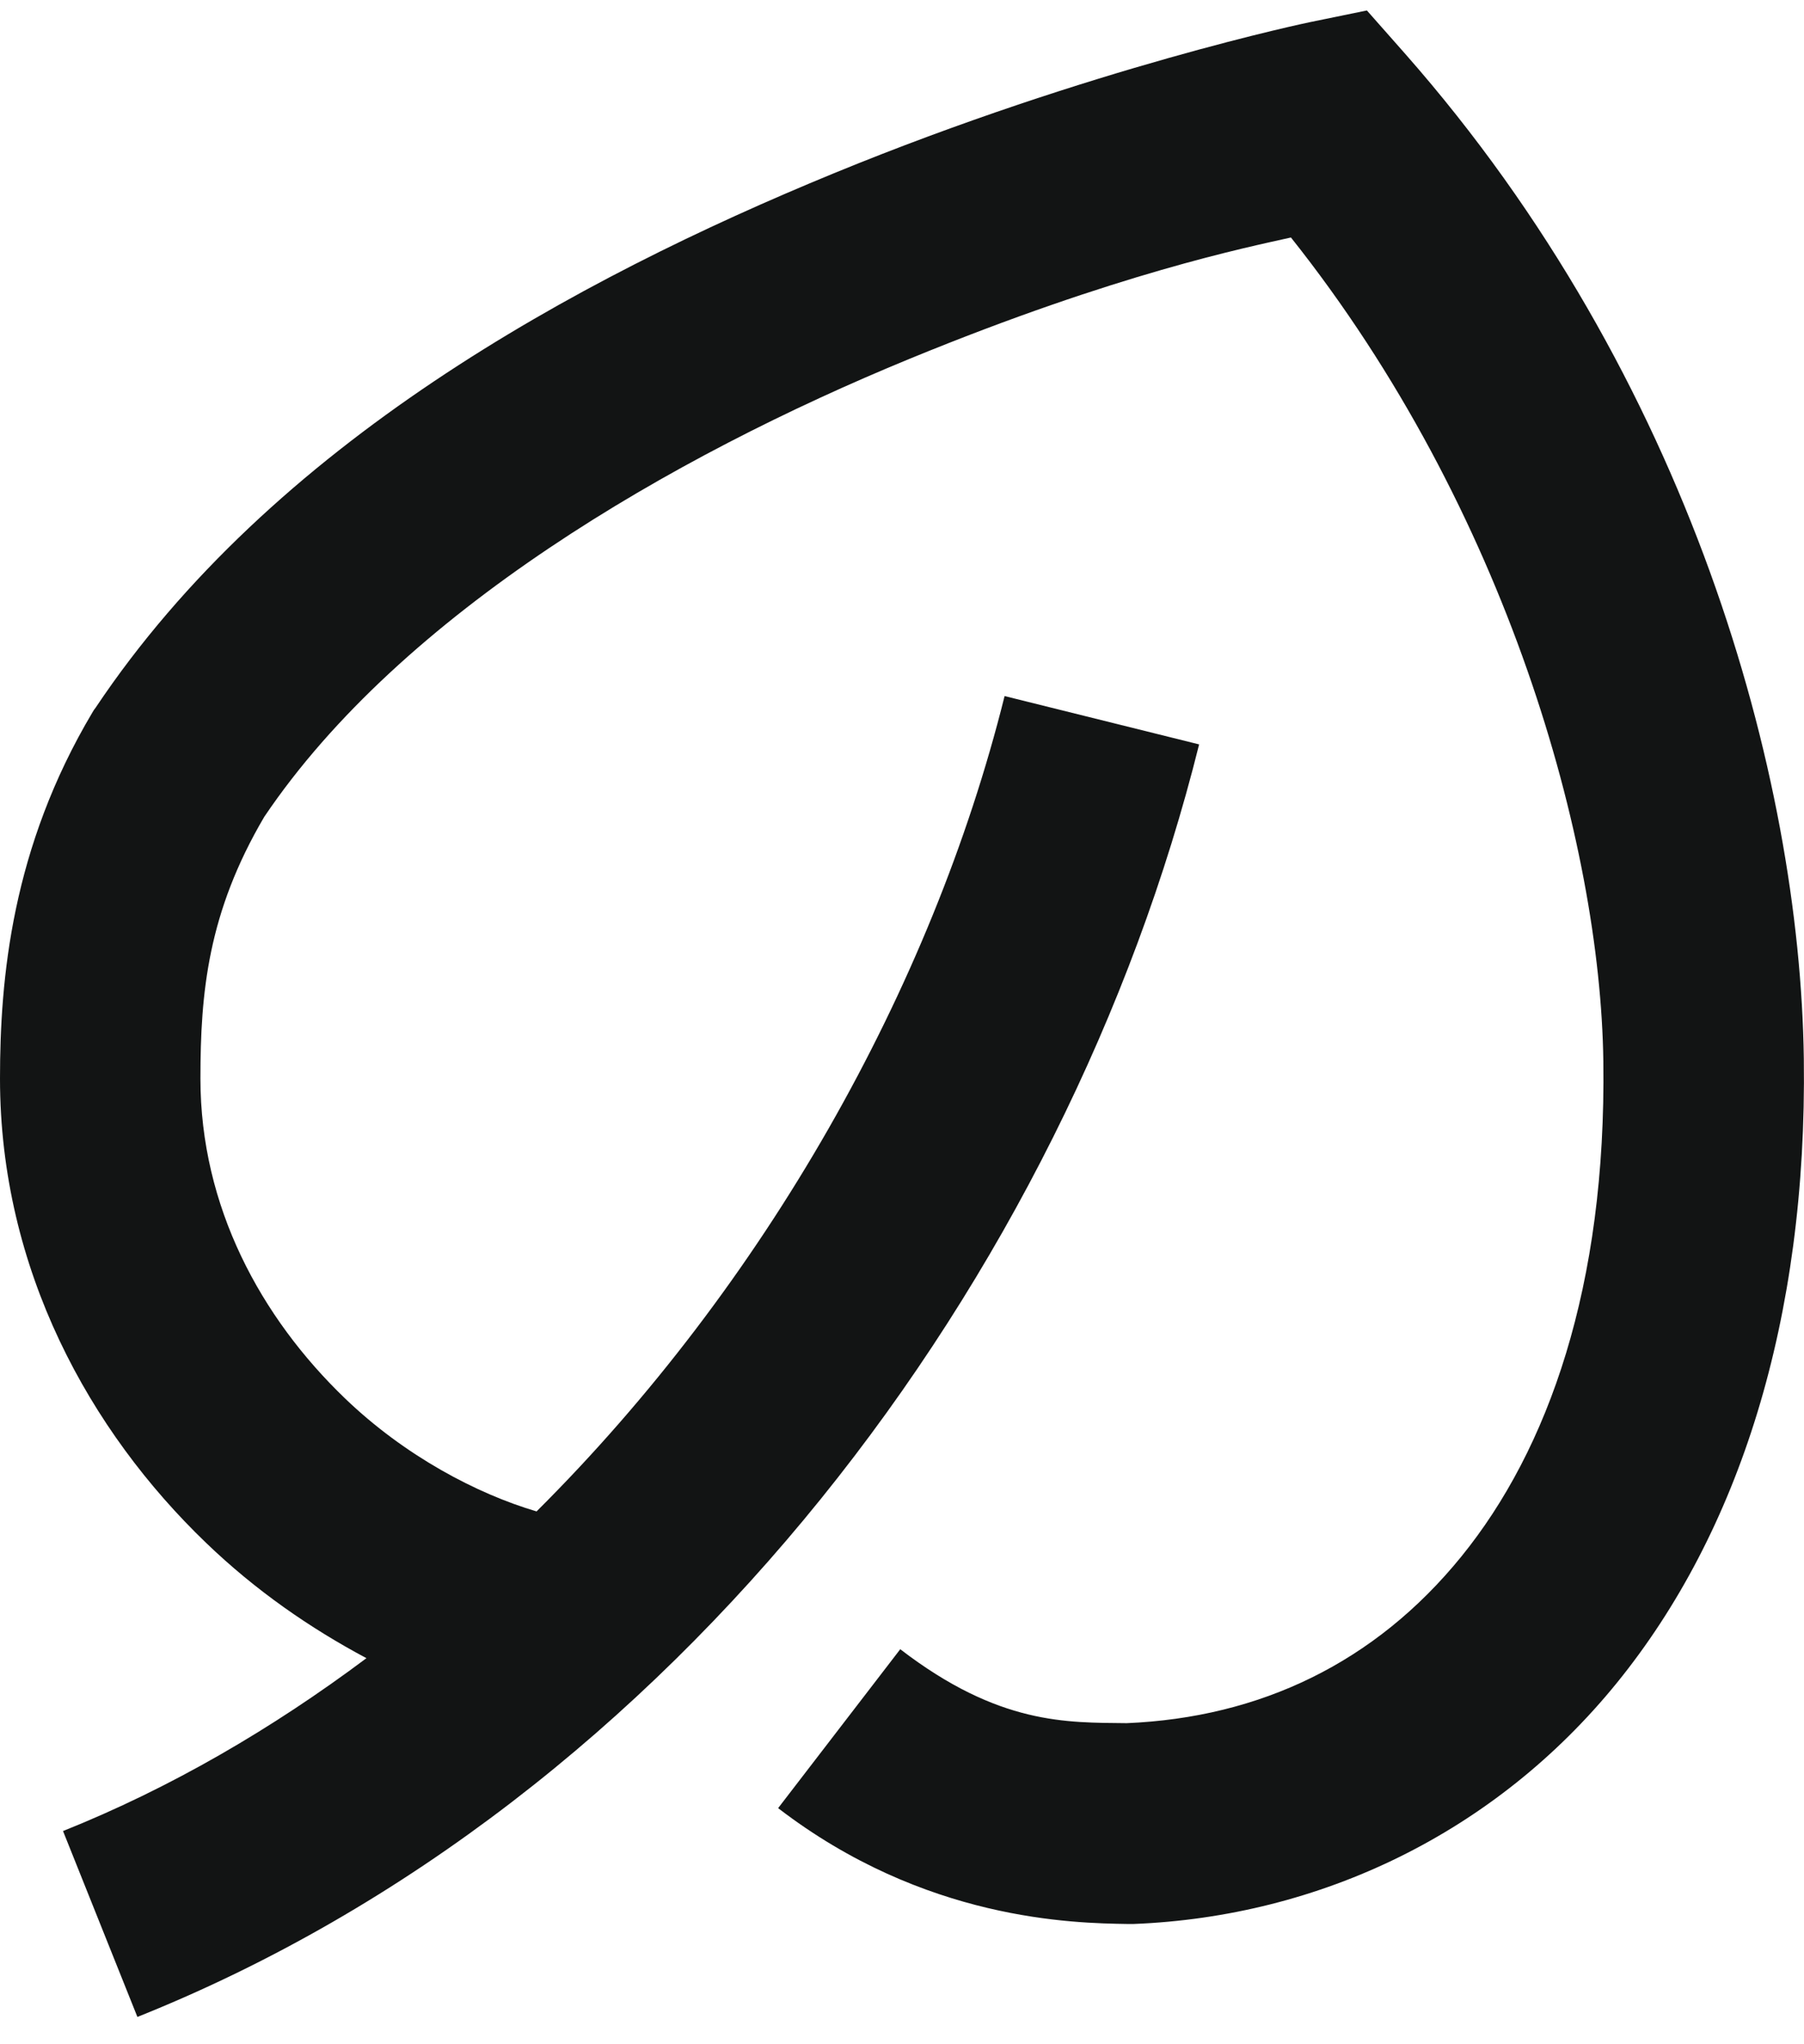
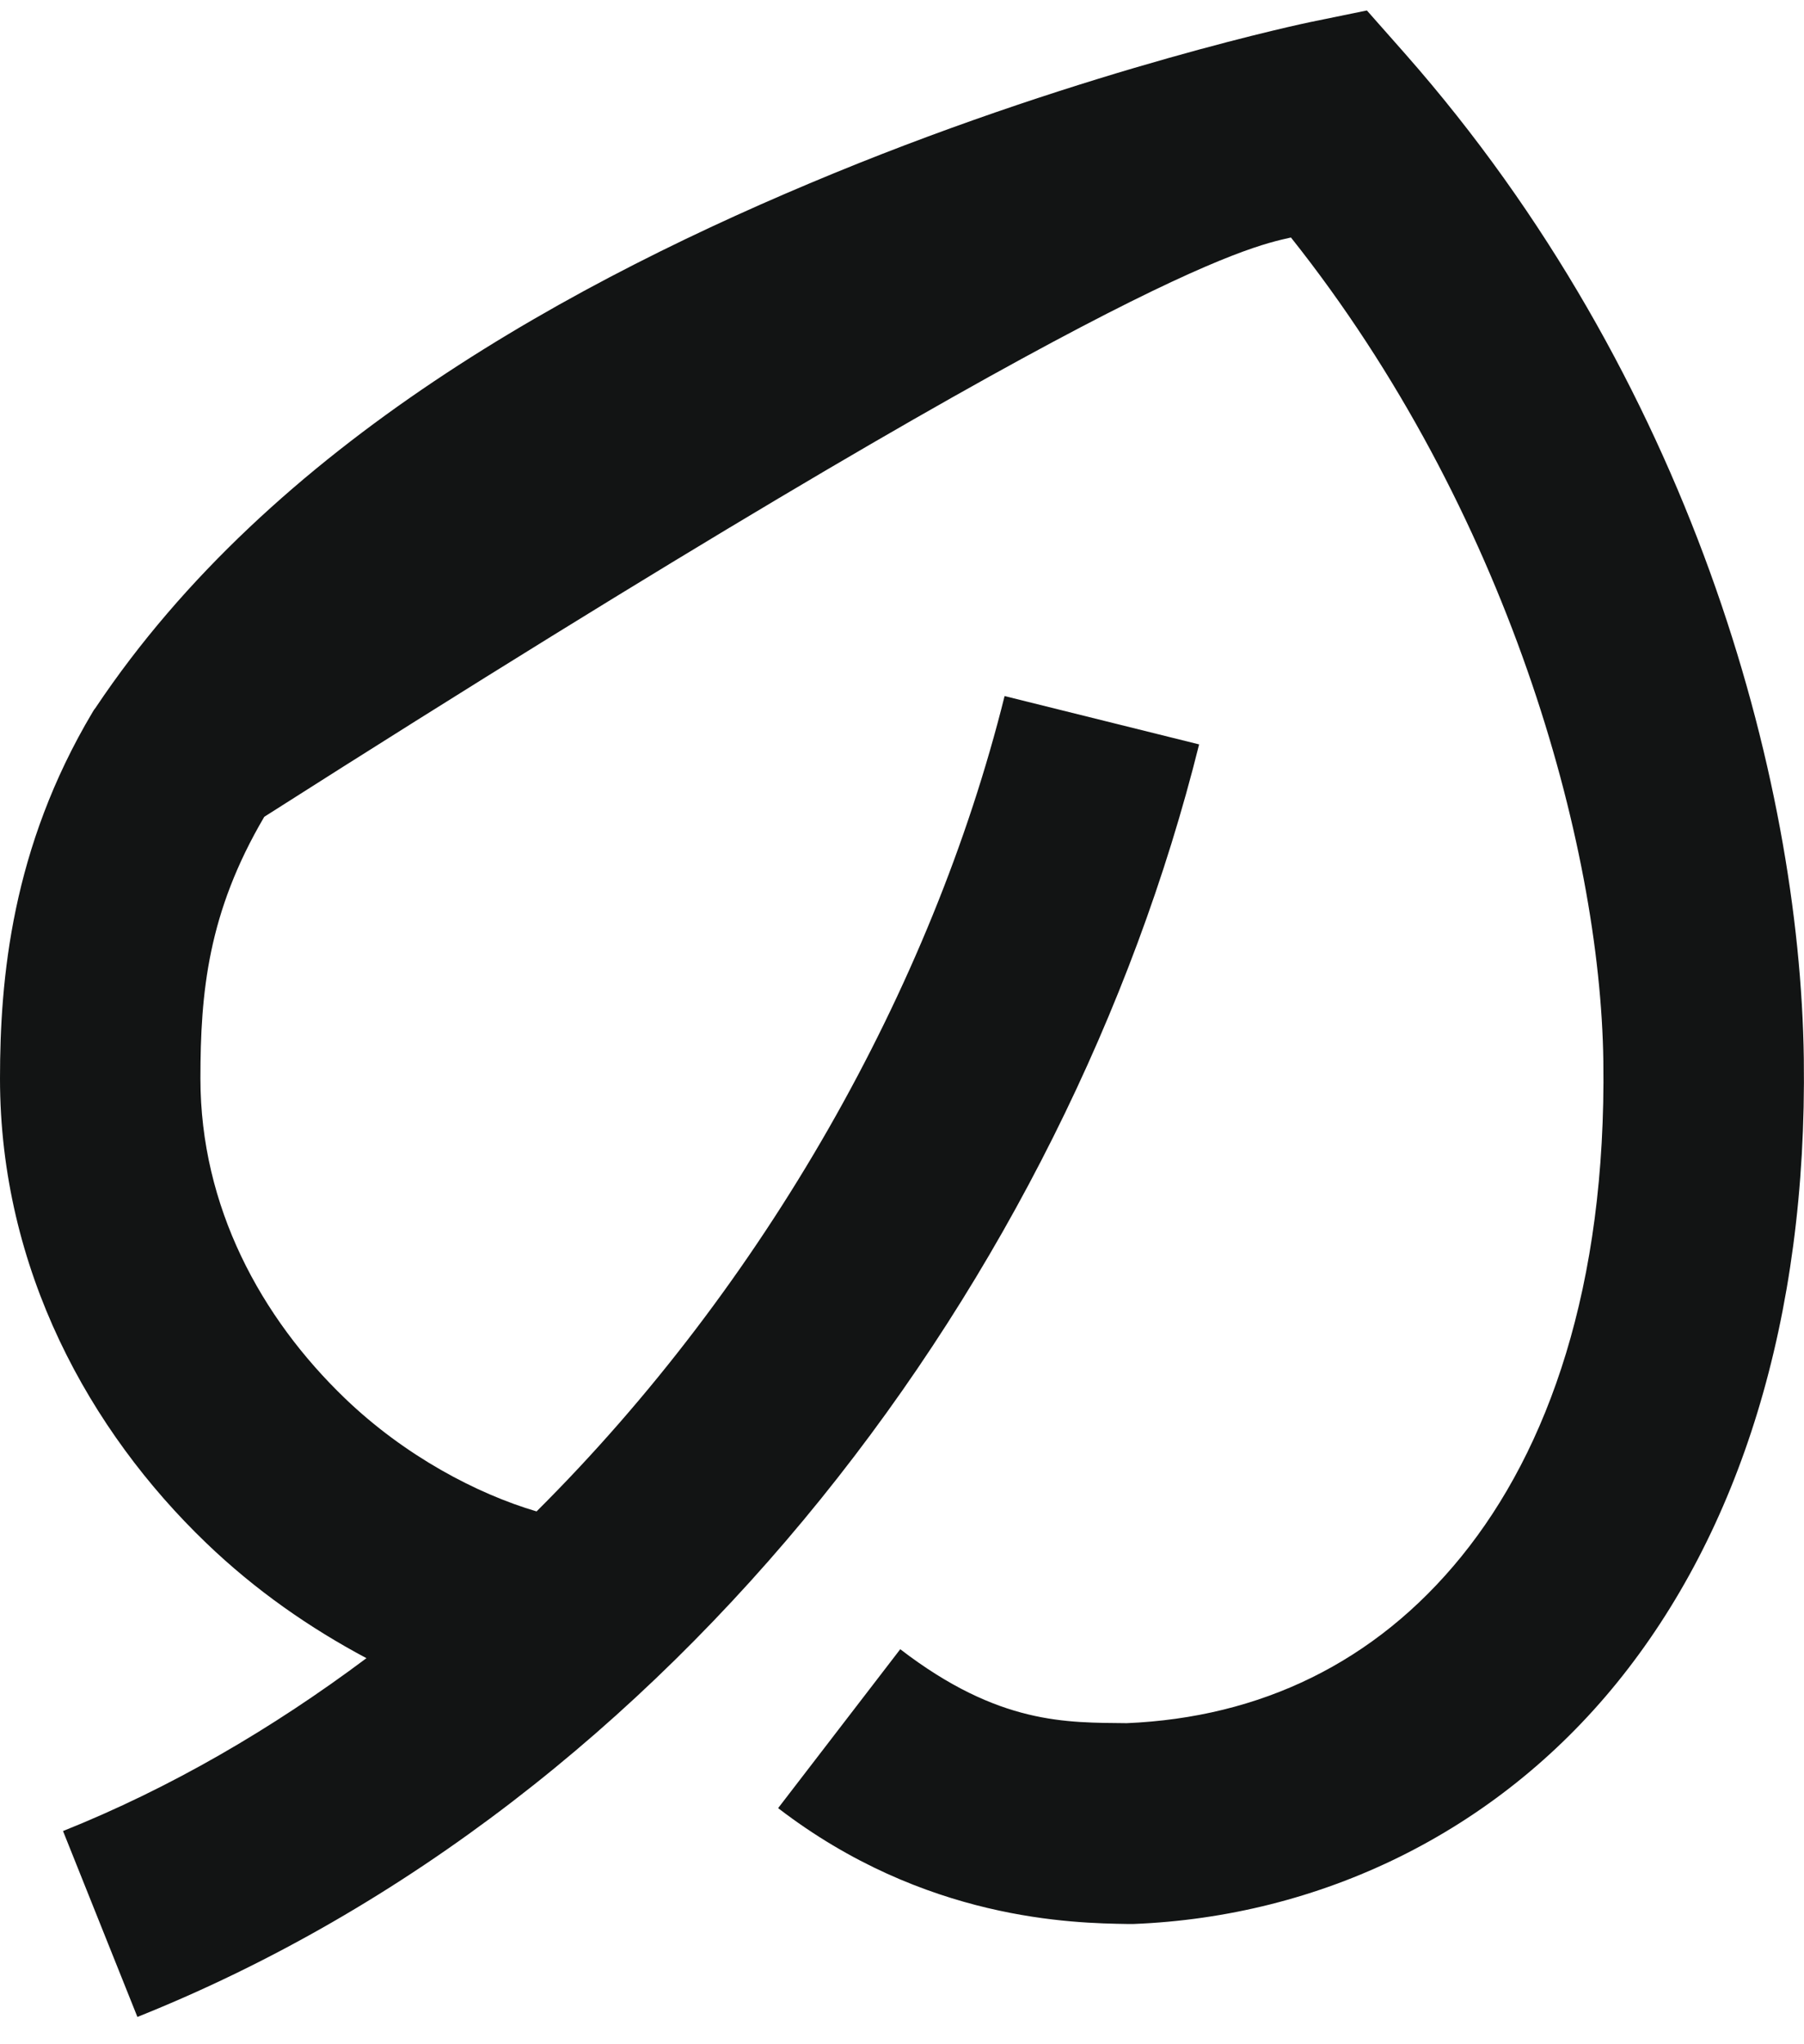
<svg xmlns="http://www.w3.org/2000/svg" width="30" height="34" viewBox="0 0 30 34" fill="none">
-   <path d="M22.731 0.174L21.781 0.369C21.781 0.369 18.153 1.122 13.867 2.882C9.581 4.643 4.521 7.38 1.589 11.772L1.562 11.808L1.54 11.844C0.195 14.102 0 16.273 0 17.938C0 21.116 1.495 23.805 3.428 25.662C4.25 26.453 5.157 27.08 6.094 27.579C4.521 28.756 2.833 29.74 1.048 30.454L2.285 33.546C11.244 29.963 17.743 21.215 19.941 12.381L16.706 11.577C15.495 16.442 12.71 21.367 8.923 25.138C7.933 24.846 6.735 24.217 5.739 23.26C4.338 21.914 3.333 20.07 3.333 17.938C3.333 16.507 3.457 15.179 4.395 13.585C6.679 10.197 11.164 7.595 15.133 5.965C18.58 4.549 20.73 4.116 21.468 3.95C25.066 8.475 26.615 14.036 26.663 17.651C26.714 21.398 25.745 24.11 24.303 25.887C22.867 27.657 20.955 28.566 18.737 28.66C17.745 28.648 16.614 28.693 14.971 27.43L12.94 30.073C15.377 31.946 17.85 31.986 18.756 32H18.848C21.954 31.877 24.865 30.484 26.891 27.986C28.917 25.488 30.055 21.957 29.997 17.609C29.934 12.91 28.1 6.271 23.372 0.9L22.731 0.174Z" fill="#121414" />
+   <path d="M22.731 0.174L21.781 0.369C21.781 0.369 18.153 1.122 13.867 2.882C9.581 4.643 4.521 7.38 1.589 11.772L1.562 11.808L1.54 11.844C0.195 14.102 0 16.273 0 17.938C0 21.116 1.495 23.805 3.428 25.662C4.25 26.453 5.157 27.08 6.094 27.579C4.521 28.756 2.833 29.74 1.048 30.454L2.285 33.546C11.244 29.963 17.743 21.215 19.941 12.381L16.706 11.577C15.495 16.442 12.71 21.367 8.923 25.138C7.933 24.846 6.735 24.217 5.739 23.26C4.338 21.914 3.333 20.07 3.333 17.938C3.333 16.507 3.457 15.179 4.395 13.585C18.58 4.549 20.73 4.116 21.468 3.95C25.066 8.475 26.615 14.036 26.663 17.651C26.714 21.398 25.745 24.11 24.303 25.887C22.867 27.657 20.955 28.566 18.737 28.66C17.745 28.648 16.614 28.693 14.971 27.43L12.94 30.073C15.377 31.946 17.85 31.986 18.756 32H18.848C21.954 31.877 24.865 30.484 26.891 27.986C28.917 25.488 30.055 21.957 29.997 17.609C29.934 12.91 28.1 6.271 23.372 0.9L22.731 0.174Z" fill="#121414" />
</svg>